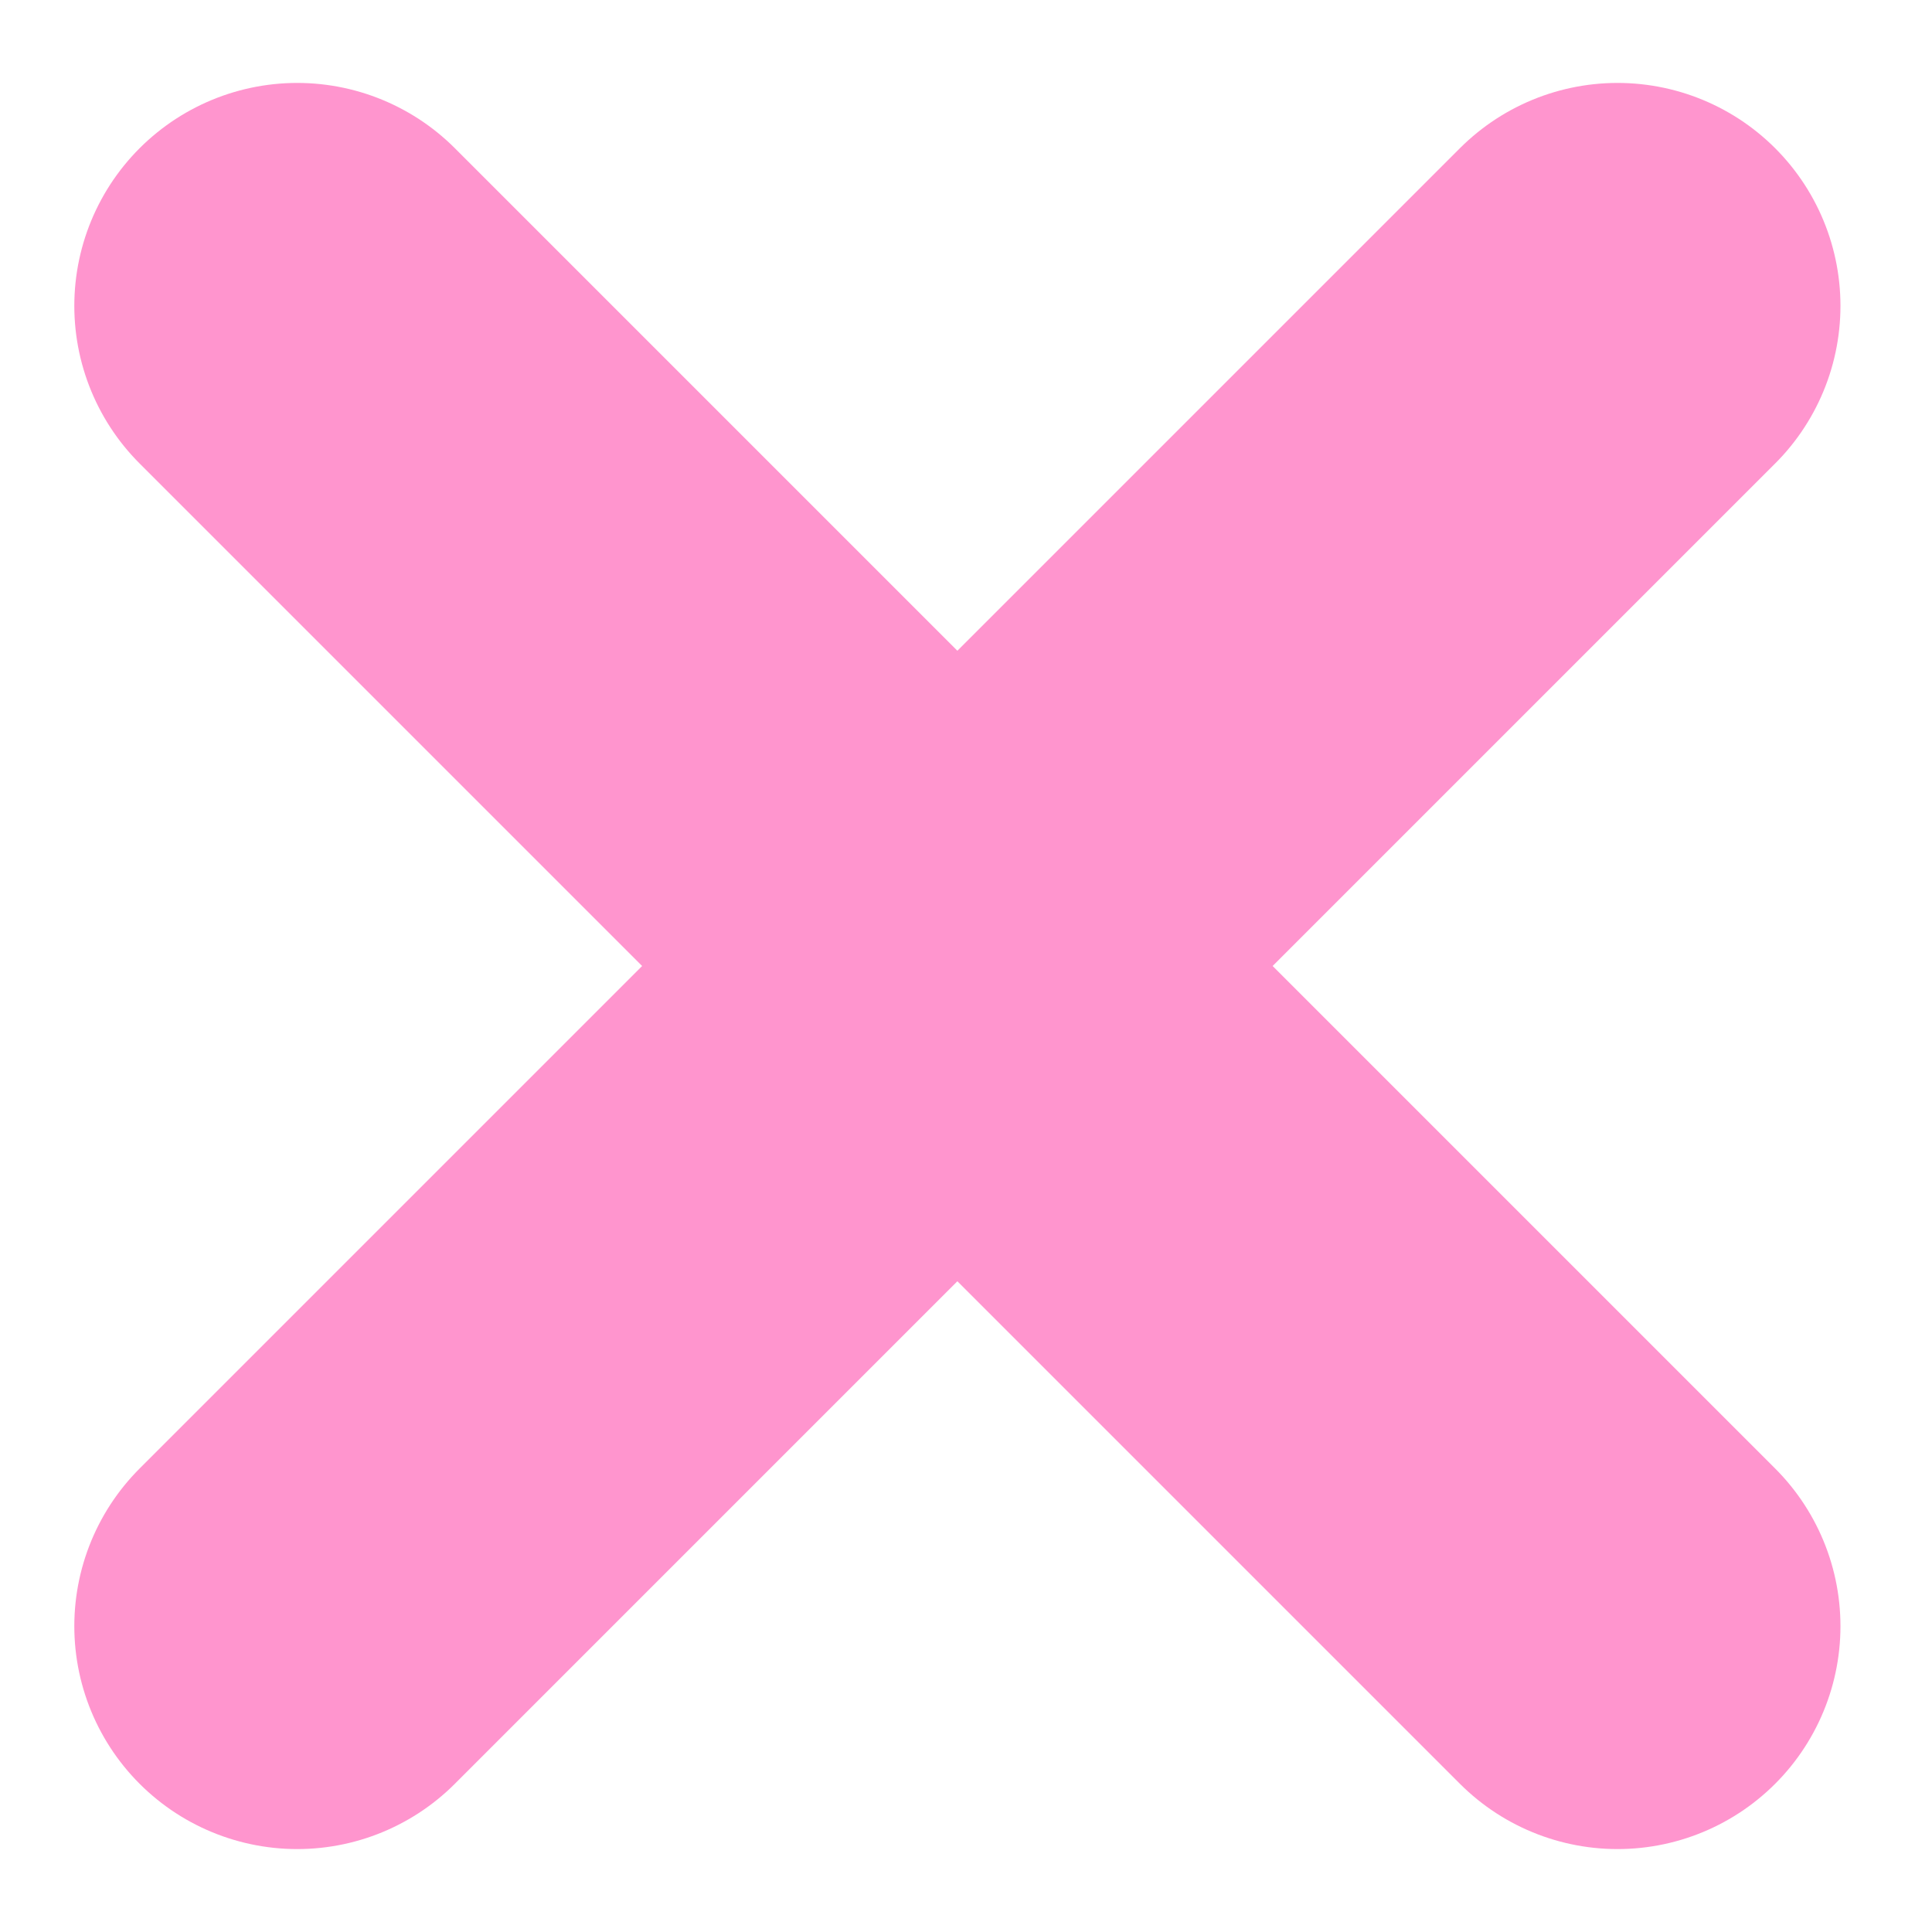
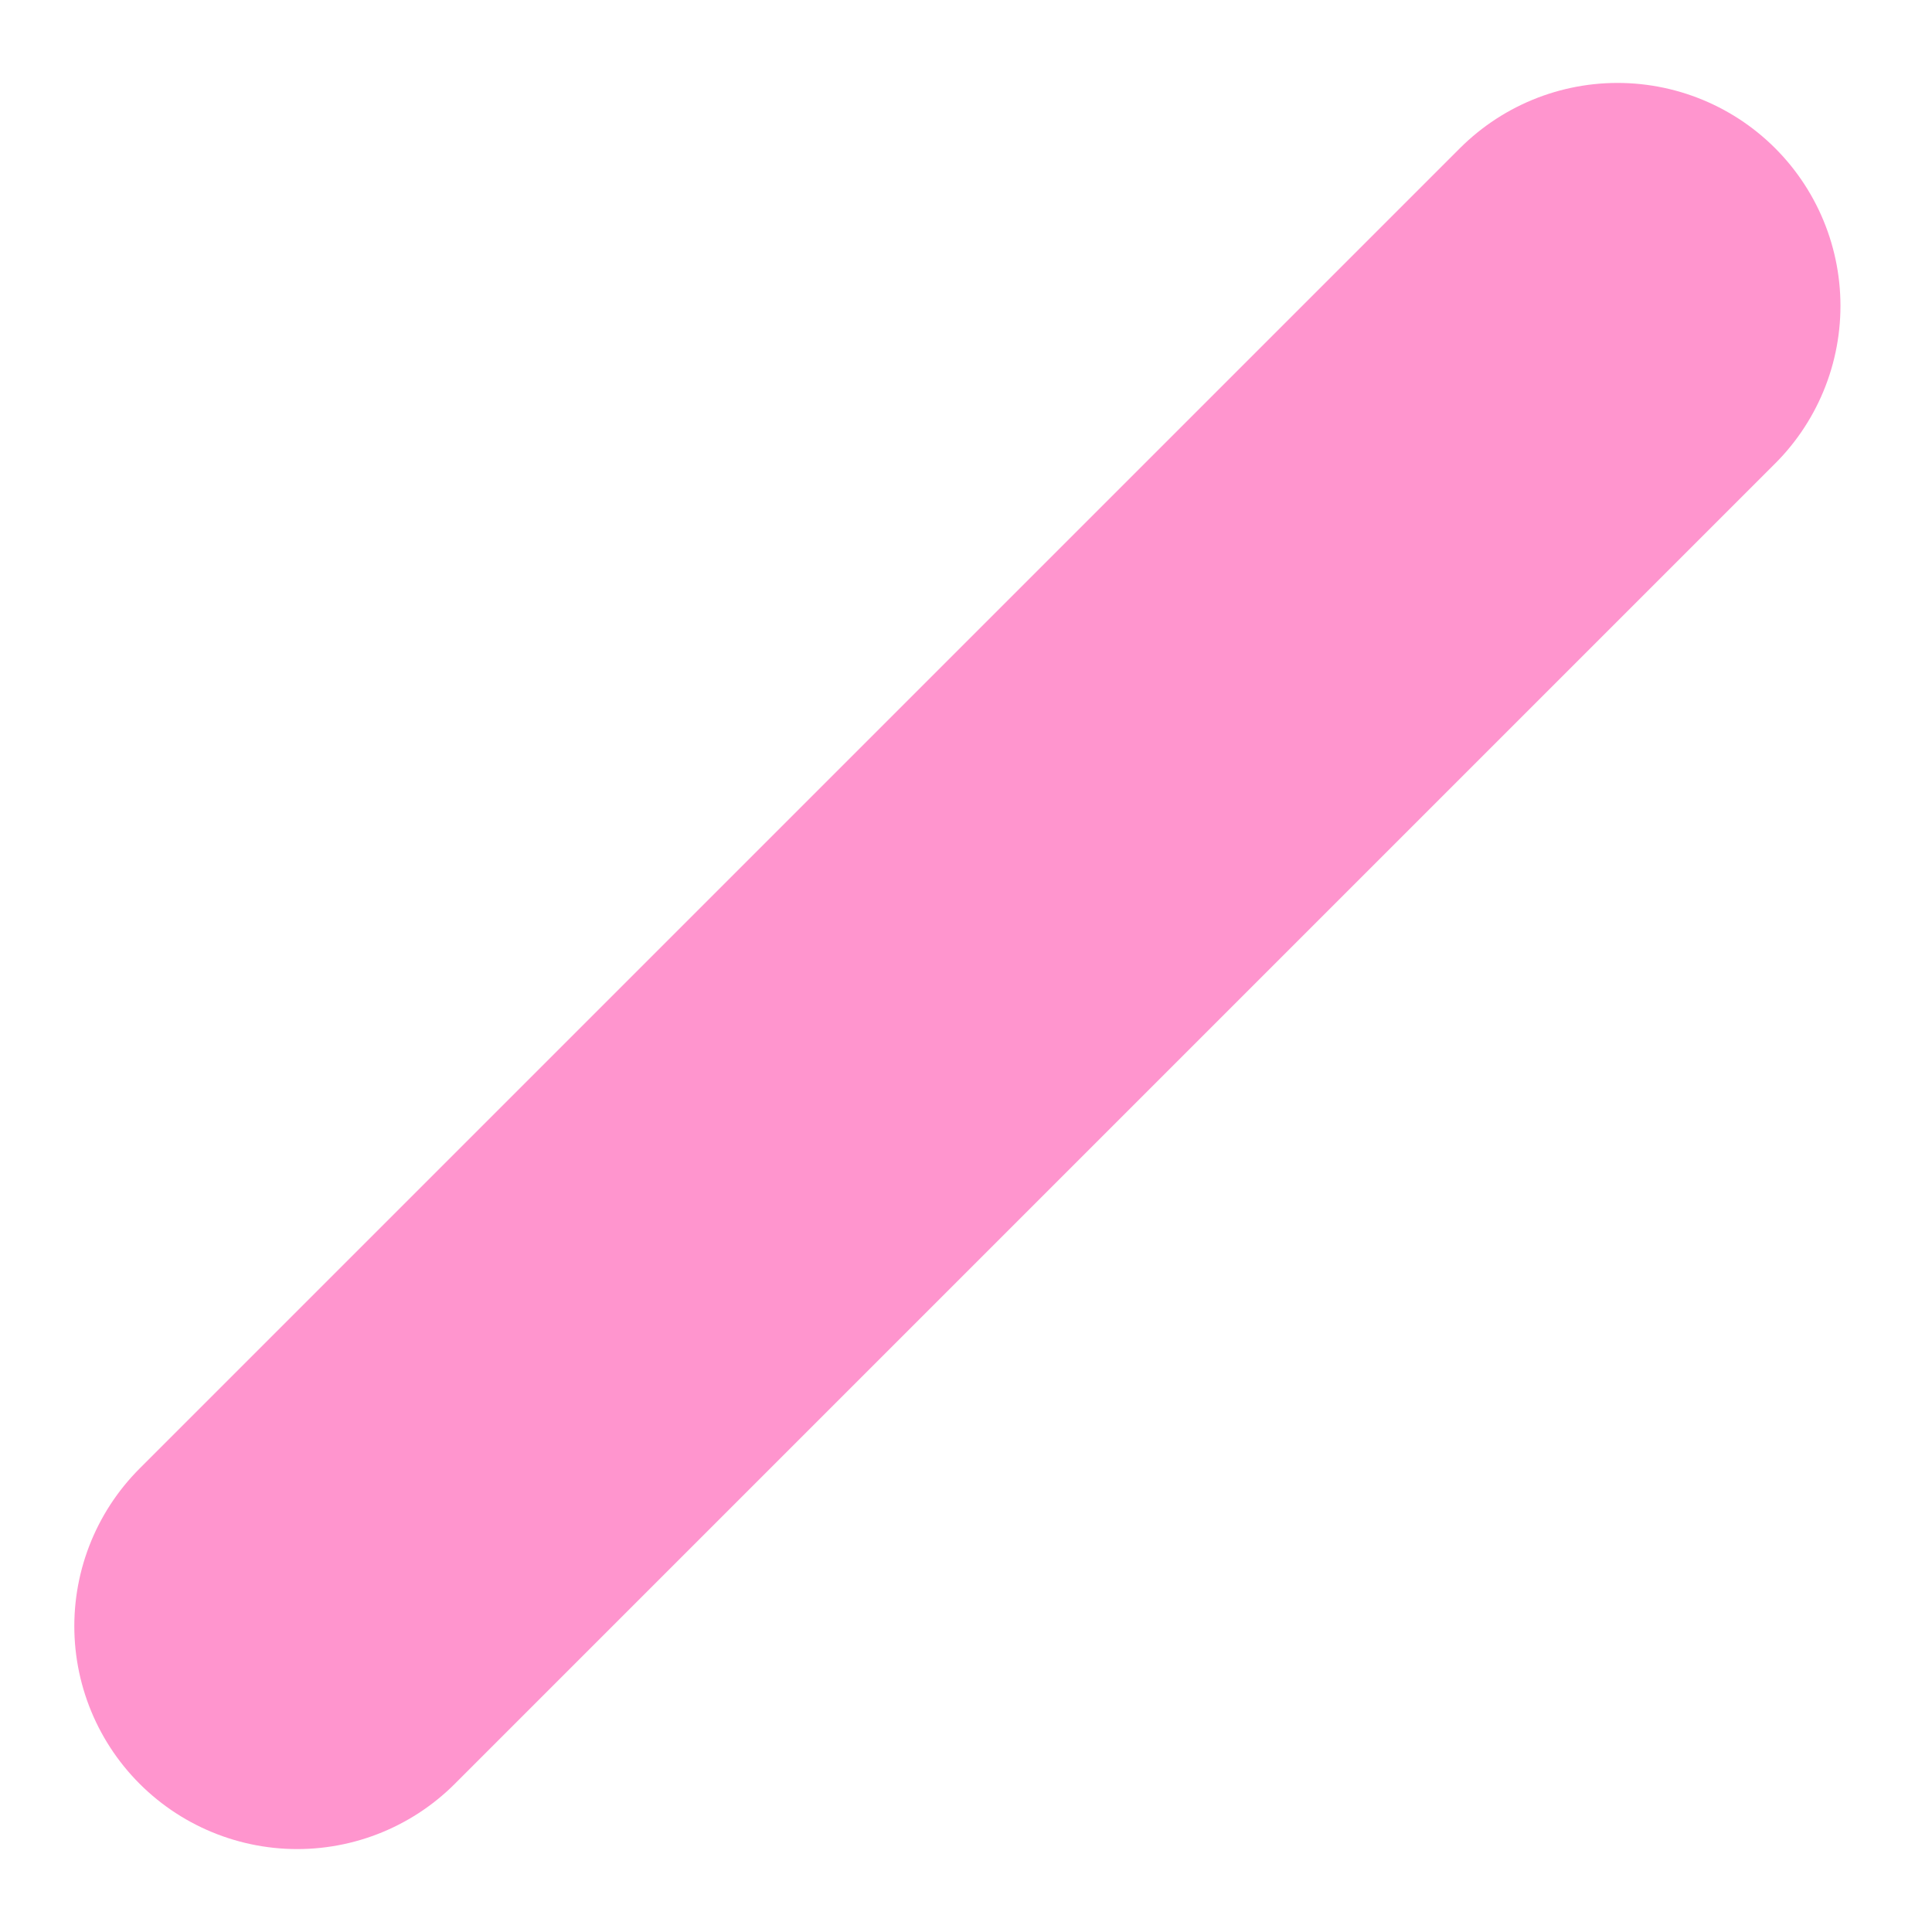
<svg xmlns="http://www.w3.org/2000/svg" width="13" height="13" viewBox="0 0 13 13" fill="none">
-   <path d="M2 2.058L10.884 10.942" stroke="#FF95CE" stroke-width="3" stroke-linecap="round" />
  <path d="M2 10.942L10.884 2.058" stroke="#FF95CE" stroke-width="3" stroke-linecap="round" />
</svg>